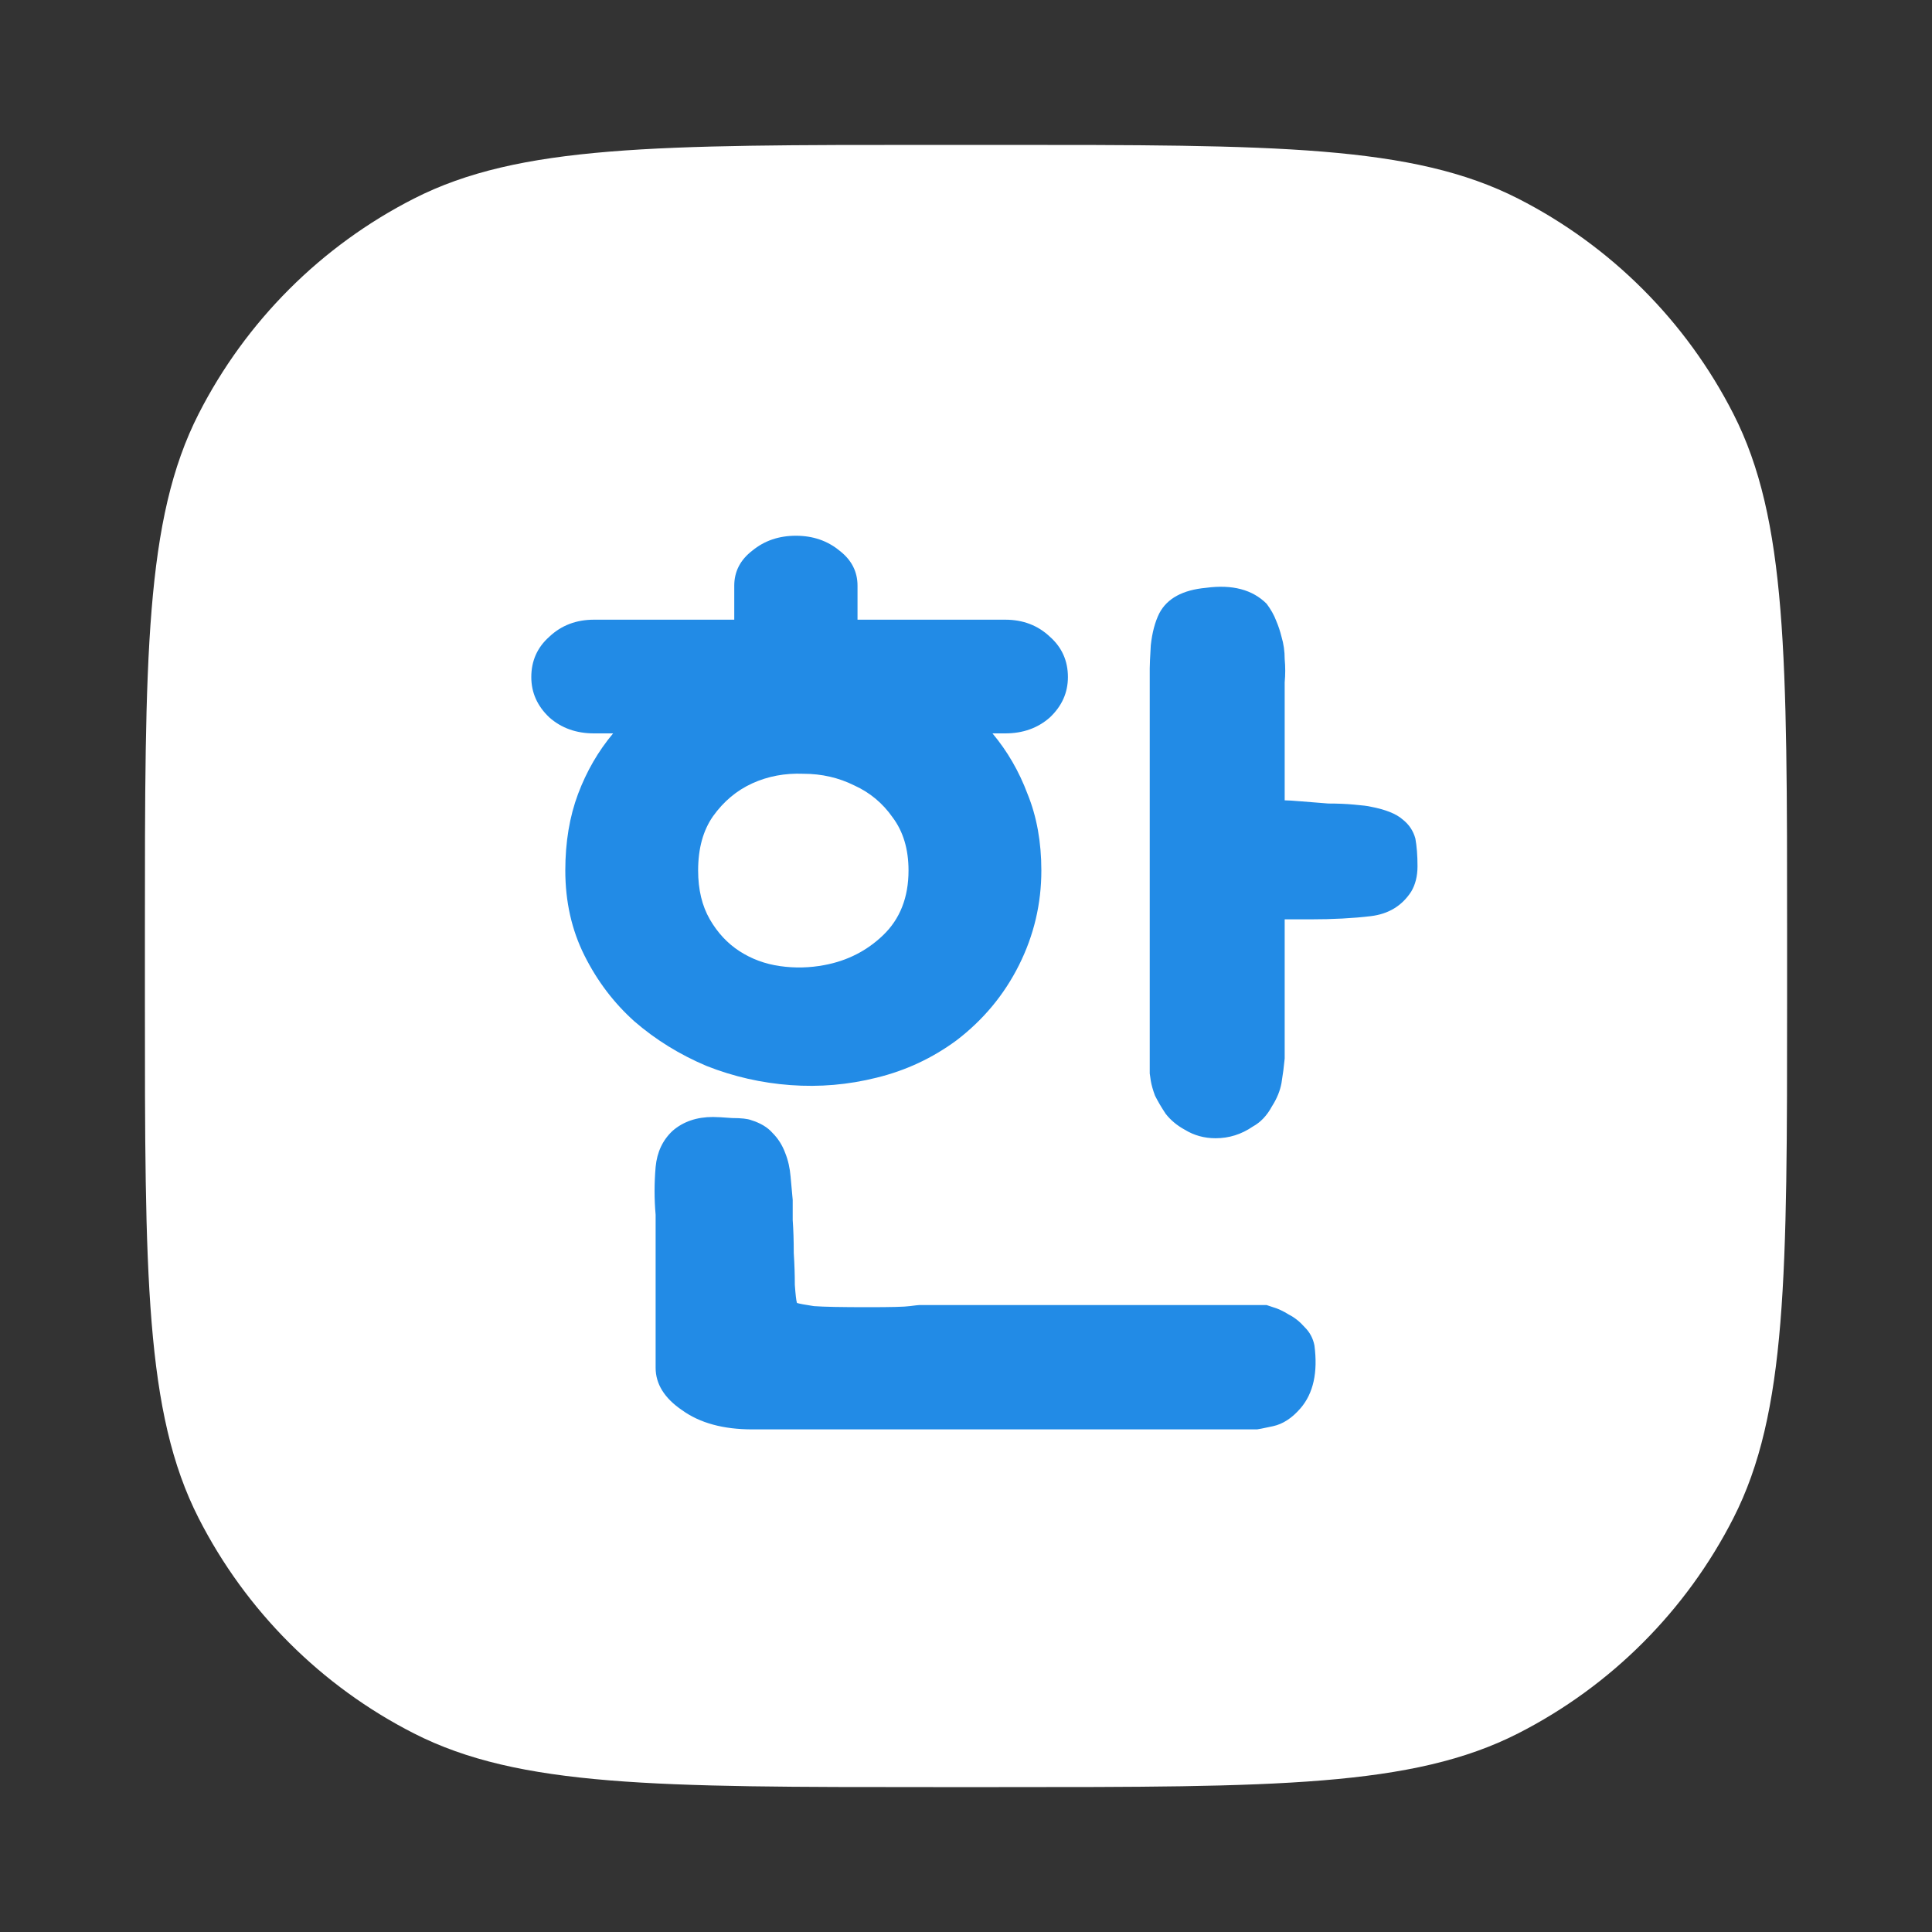
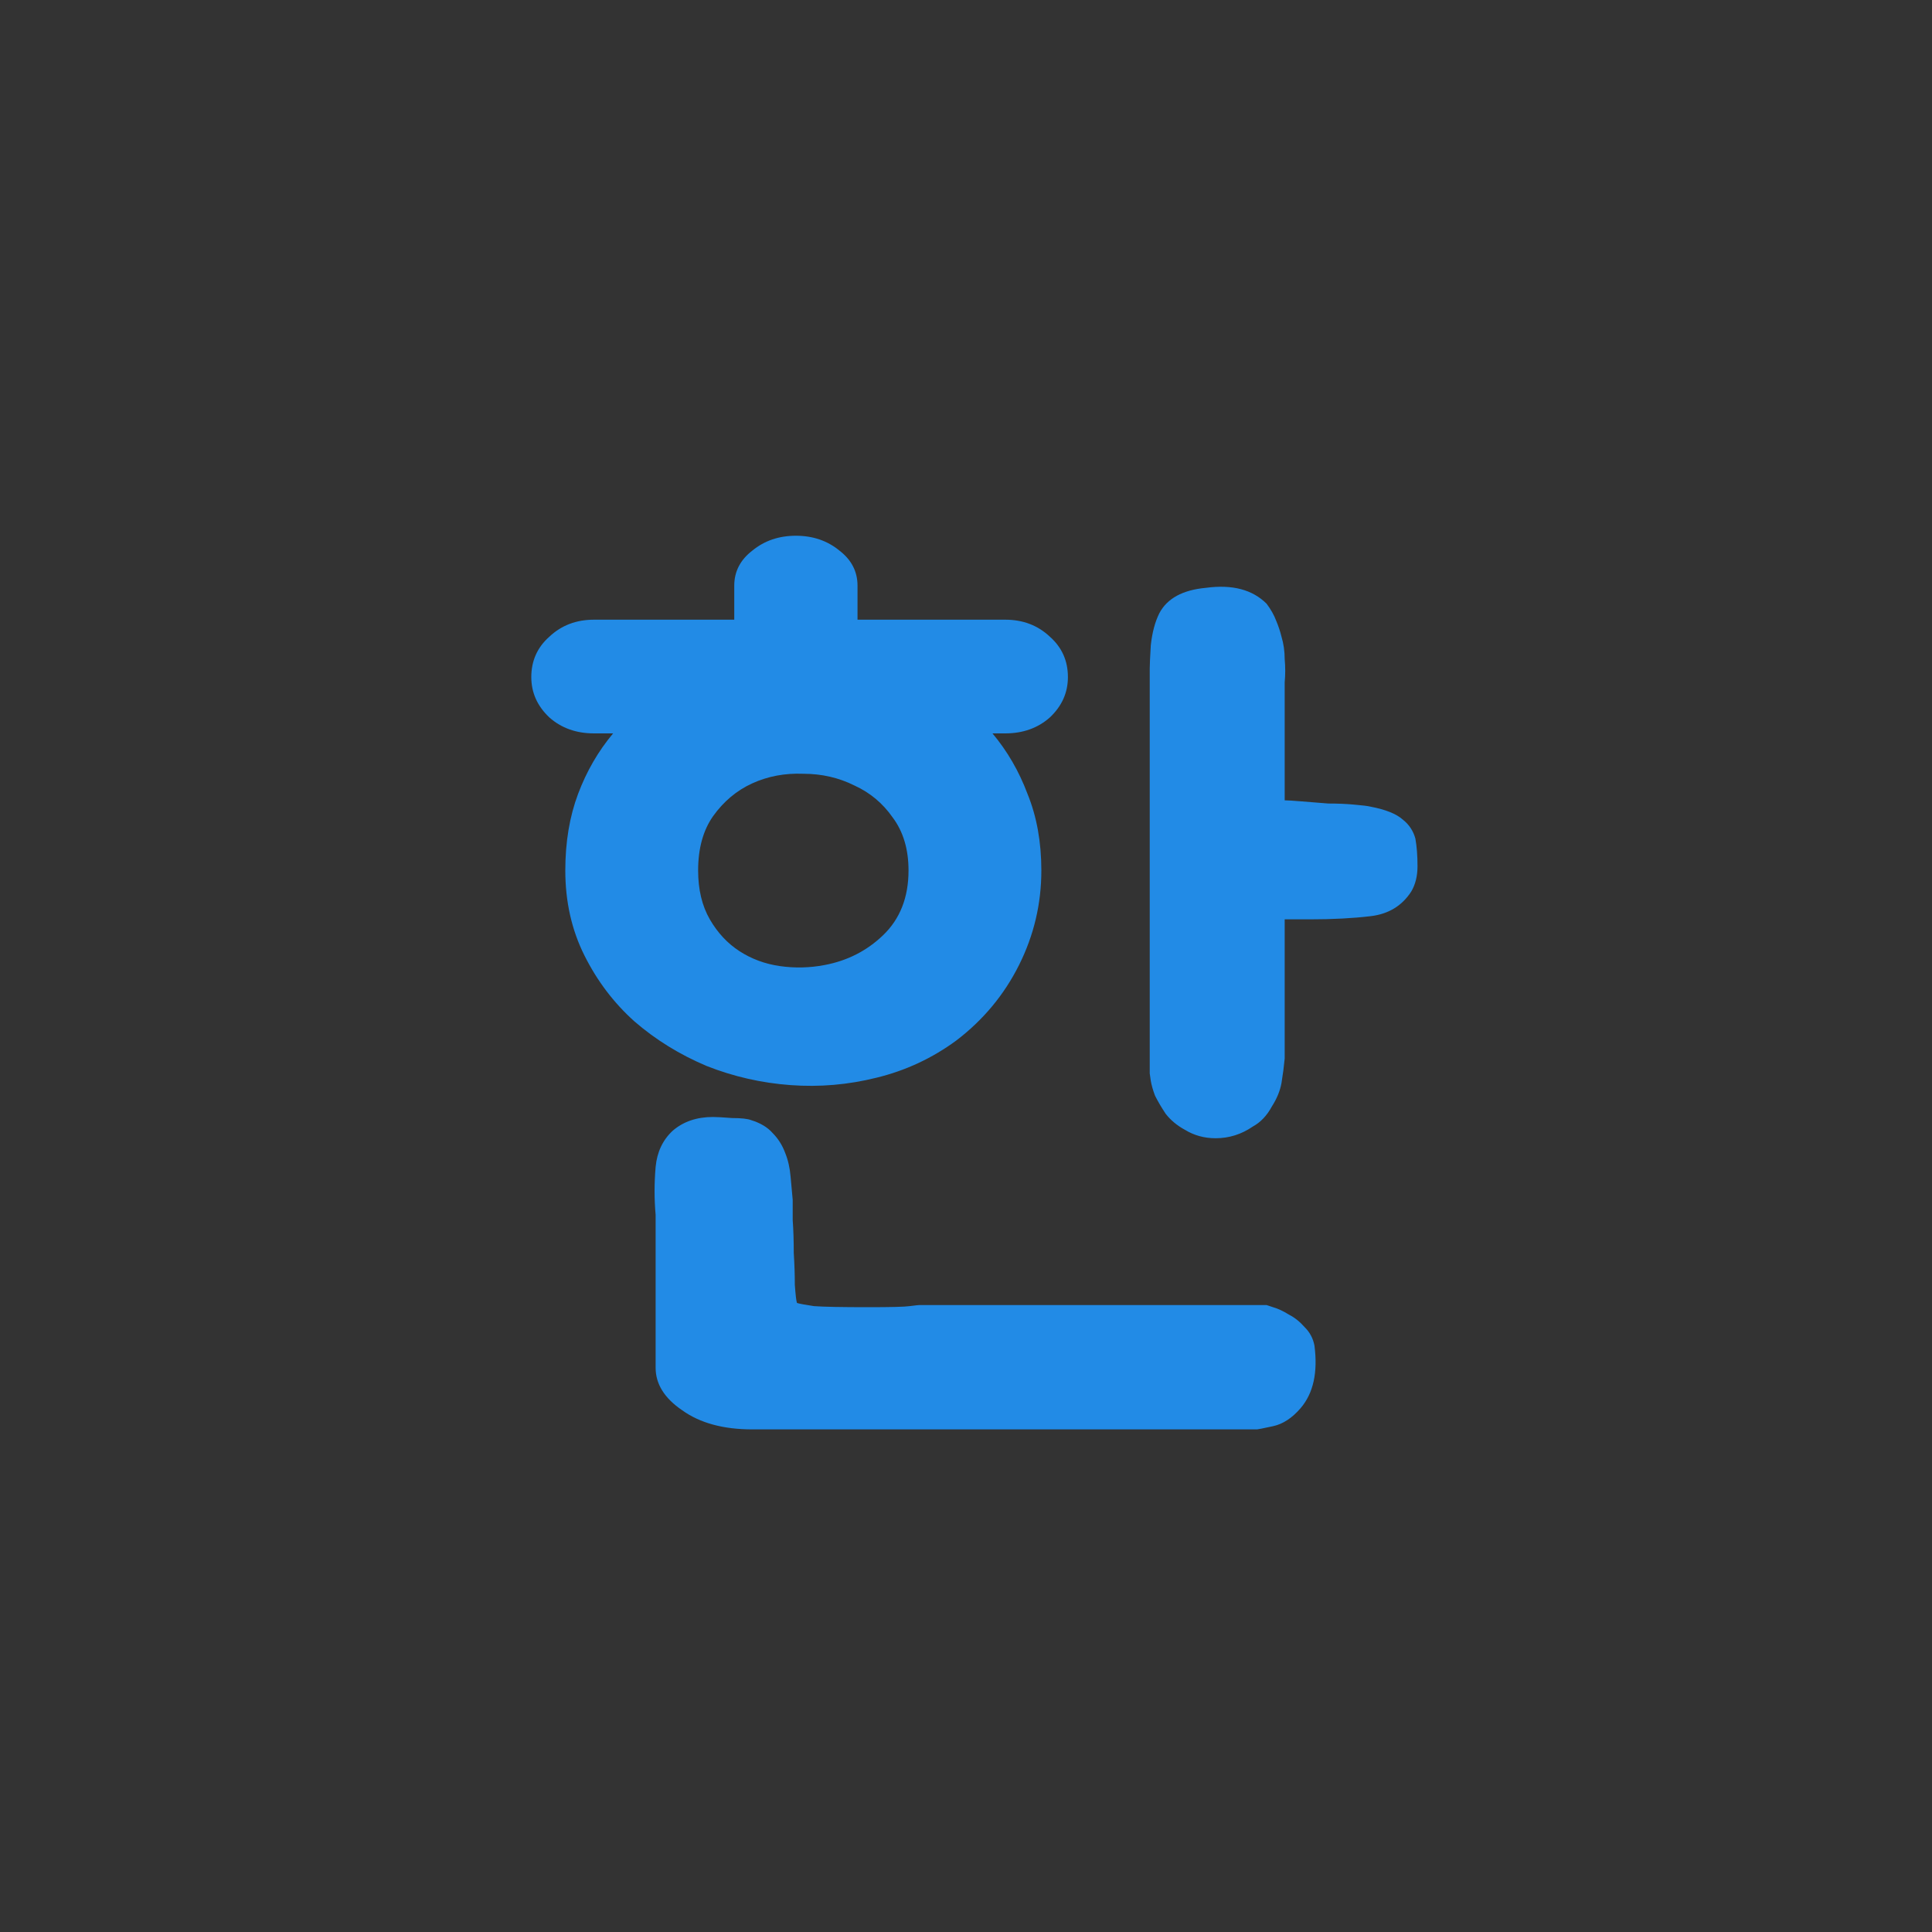
<svg xmlns="http://www.w3.org/2000/svg" width="40" height="40" viewBox="0 0 40 40" fill="none">
  <rect x="0" y="0" width="40" height="40" fill="#333333" stroke="none" />
-   <path d="M3 19.32C3 13.607 3 10.751 4.112 8.569C5.09 6.65 6.65 5.09 8.569 4.112C10.751 3 13.607 3 19.32 3H20.68C26.392 3 29.249 3 31.431 4.112C33.35 5.09 34.91 6.65 35.888 8.569C37 10.751 37 13.607 37 19.32V20.68C37 26.392 37 29.249 35.888 31.431C34.91 33.35 33.35 34.91 31.431 35.888C29.249 37 26.392 37 20.68 37H19.32C13.607 37 10.751 37 8.569 35.888C6.65 34.91 5.09 33.35 4.112 31.431C3 29.249 3 26.392 3 20.68V19.32Z" fill="white" />
  <path d="M21.56 18.022C21.56 18.711 21.406 19.364 21.098 19.98C20.79 20.596 20.357 21.117 19.8 21.542C19.301 21.909 18.751 22.165 18.15 22.312C17.563 22.459 16.969 22.51 16.368 22.466C15.767 22.422 15.187 22.29 14.63 22.07C14.073 21.835 13.574 21.527 13.134 21.146C12.709 20.765 12.364 20.31 12.1 19.782C11.836 19.254 11.704 18.667 11.704 18.022C11.704 17.435 11.792 16.907 11.968 16.438C12.144 15.969 12.386 15.551 12.694 15.184H12.298C11.931 15.184 11.623 15.074 11.374 14.854C11.125 14.619 11 14.341 11 14.018C11 13.681 11.125 13.402 11.374 13.182C11.623 12.947 11.931 12.83 12.298 12.83H15.202V12.126C15.202 11.833 15.327 11.591 15.576 11.4C15.825 11.195 16.126 11.092 16.478 11.092C16.83 11.092 17.131 11.195 17.38 11.4C17.629 11.591 17.754 11.833 17.754 12.126V12.83H20.812C21.179 12.83 21.487 12.947 21.736 13.182C21.985 13.402 22.11 13.681 22.11 14.018C22.11 14.341 21.985 14.619 21.736 14.854C21.487 15.074 21.179 15.184 20.812 15.184H20.548C20.856 15.551 21.098 15.969 21.274 16.438C21.465 16.907 21.56 17.435 21.56 18.022ZM15.576 29.594C14.975 29.594 14.491 29.462 14.124 29.198C13.757 28.949 13.574 28.655 13.574 28.318V25.15C13.545 24.827 13.545 24.497 13.574 24.16C13.603 23.852 13.721 23.603 13.926 23.412C14.146 23.221 14.425 23.126 14.762 23.126C14.835 23.126 14.967 23.133 15.158 23.148C15.349 23.148 15.481 23.163 15.554 23.192C15.745 23.251 15.891 23.339 15.994 23.456C16.111 23.573 16.199 23.713 16.258 23.874C16.317 24.021 16.353 24.182 16.368 24.358C16.383 24.519 16.397 24.681 16.412 24.842C16.412 24.901 16.412 25.04 16.412 25.26C16.427 25.465 16.434 25.693 16.434 25.942C16.449 26.177 16.456 26.397 16.456 26.602C16.471 26.807 16.485 26.932 16.5 26.976C16.544 26.991 16.661 27.013 16.852 27.042C17.057 27.057 17.431 27.064 17.974 27.064C18.443 27.064 18.729 27.057 18.832 27.042C18.949 27.027 19.015 27.02 19.03 27.02H26.224C26.224 27.02 26.268 27.035 26.356 27.064C26.459 27.093 26.569 27.145 26.686 27.218C26.803 27.277 26.913 27.365 27.016 27.482C27.119 27.585 27.185 27.709 27.214 27.856C27.287 28.413 27.192 28.846 26.928 29.154C26.752 29.359 26.561 29.484 26.356 29.528C26.151 29.572 26.041 29.594 26.026 29.594H15.576ZM26.598 19.034V21.916C26.583 22.077 26.561 22.246 26.532 22.422C26.503 22.583 26.437 22.745 26.334 22.906C26.231 23.097 26.099 23.236 25.938 23.324C25.703 23.485 25.447 23.566 25.168 23.566C24.933 23.566 24.721 23.507 24.53 23.39C24.369 23.302 24.237 23.192 24.134 23.06C24.046 22.928 23.973 22.803 23.914 22.686C23.87 22.569 23.841 22.466 23.826 22.378C23.811 22.275 23.804 22.224 23.804 22.224V13.842C23.804 13.769 23.811 13.607 23.826 13.358C23.855 13.094 23.914 12.874 24.002 12.698C24.163 12.39 24.486 12.214 24.97 12.17C25.513 12.097 25.931 12.207 26.224 12.5C26.312 12.617 26.378 12.735 26.422 12.852C26.466 12.955 26.503 13.065 26.532 13.182C26.576 13.329 26.598 13.483 26.598 13.644C26.613 13.805 26.613 13.967 26.598 14.128V16.57C26.657 16.57 26.774 16.577 26.95 16.592C27.126 16.607 27.309 16.621 27.5 16.636C27.691 16.636 27.867 16.643 28.028 16.658C28.204 16.673 28.321 16.687 28.38 16.702C28.688 16.761 28.908 16.849 29.04 16.966C29.172 17.069 29.26 17.201 29.304 17.362C29.333 17.523 29.348 17.714 29.348 17.934C29.348 18.139 29.304 18.315 29.216 18.462C29.025 18.755 28.747 18.924 28.38 18.968C28.013 19.012 27.595 19.034 27.126 19.034H26.598ZM17.072 19.98C17.541 19.892 17.945 19.687 18.282 19.364C18.634 19.027 18.81 18.579 18.81 18.022C18.81 17.582 18.7 17.215 18.48 16.922C18.275 16.629 18.011 16.409 17.688 16.262C17.365 16.101 17.013 16.02 16.632 16.02C16.251 16.005 15.899 16.071 15.576 16.218C15.253 16.365 14.982 16.592 14.762 16.9C14.557 17.193 14.454 17.567 14.454 18.022C14.454 18.418 14.535 18.755 14.696 19.034C14.857 19.313 15.063 19.533 15.312 19.694C15.561 19.855 15.84 19.958 16.148 20.002C16.456 20.046 16.764 20.039 17.072 19.98Z" fill="#228BE6" />
</svg>